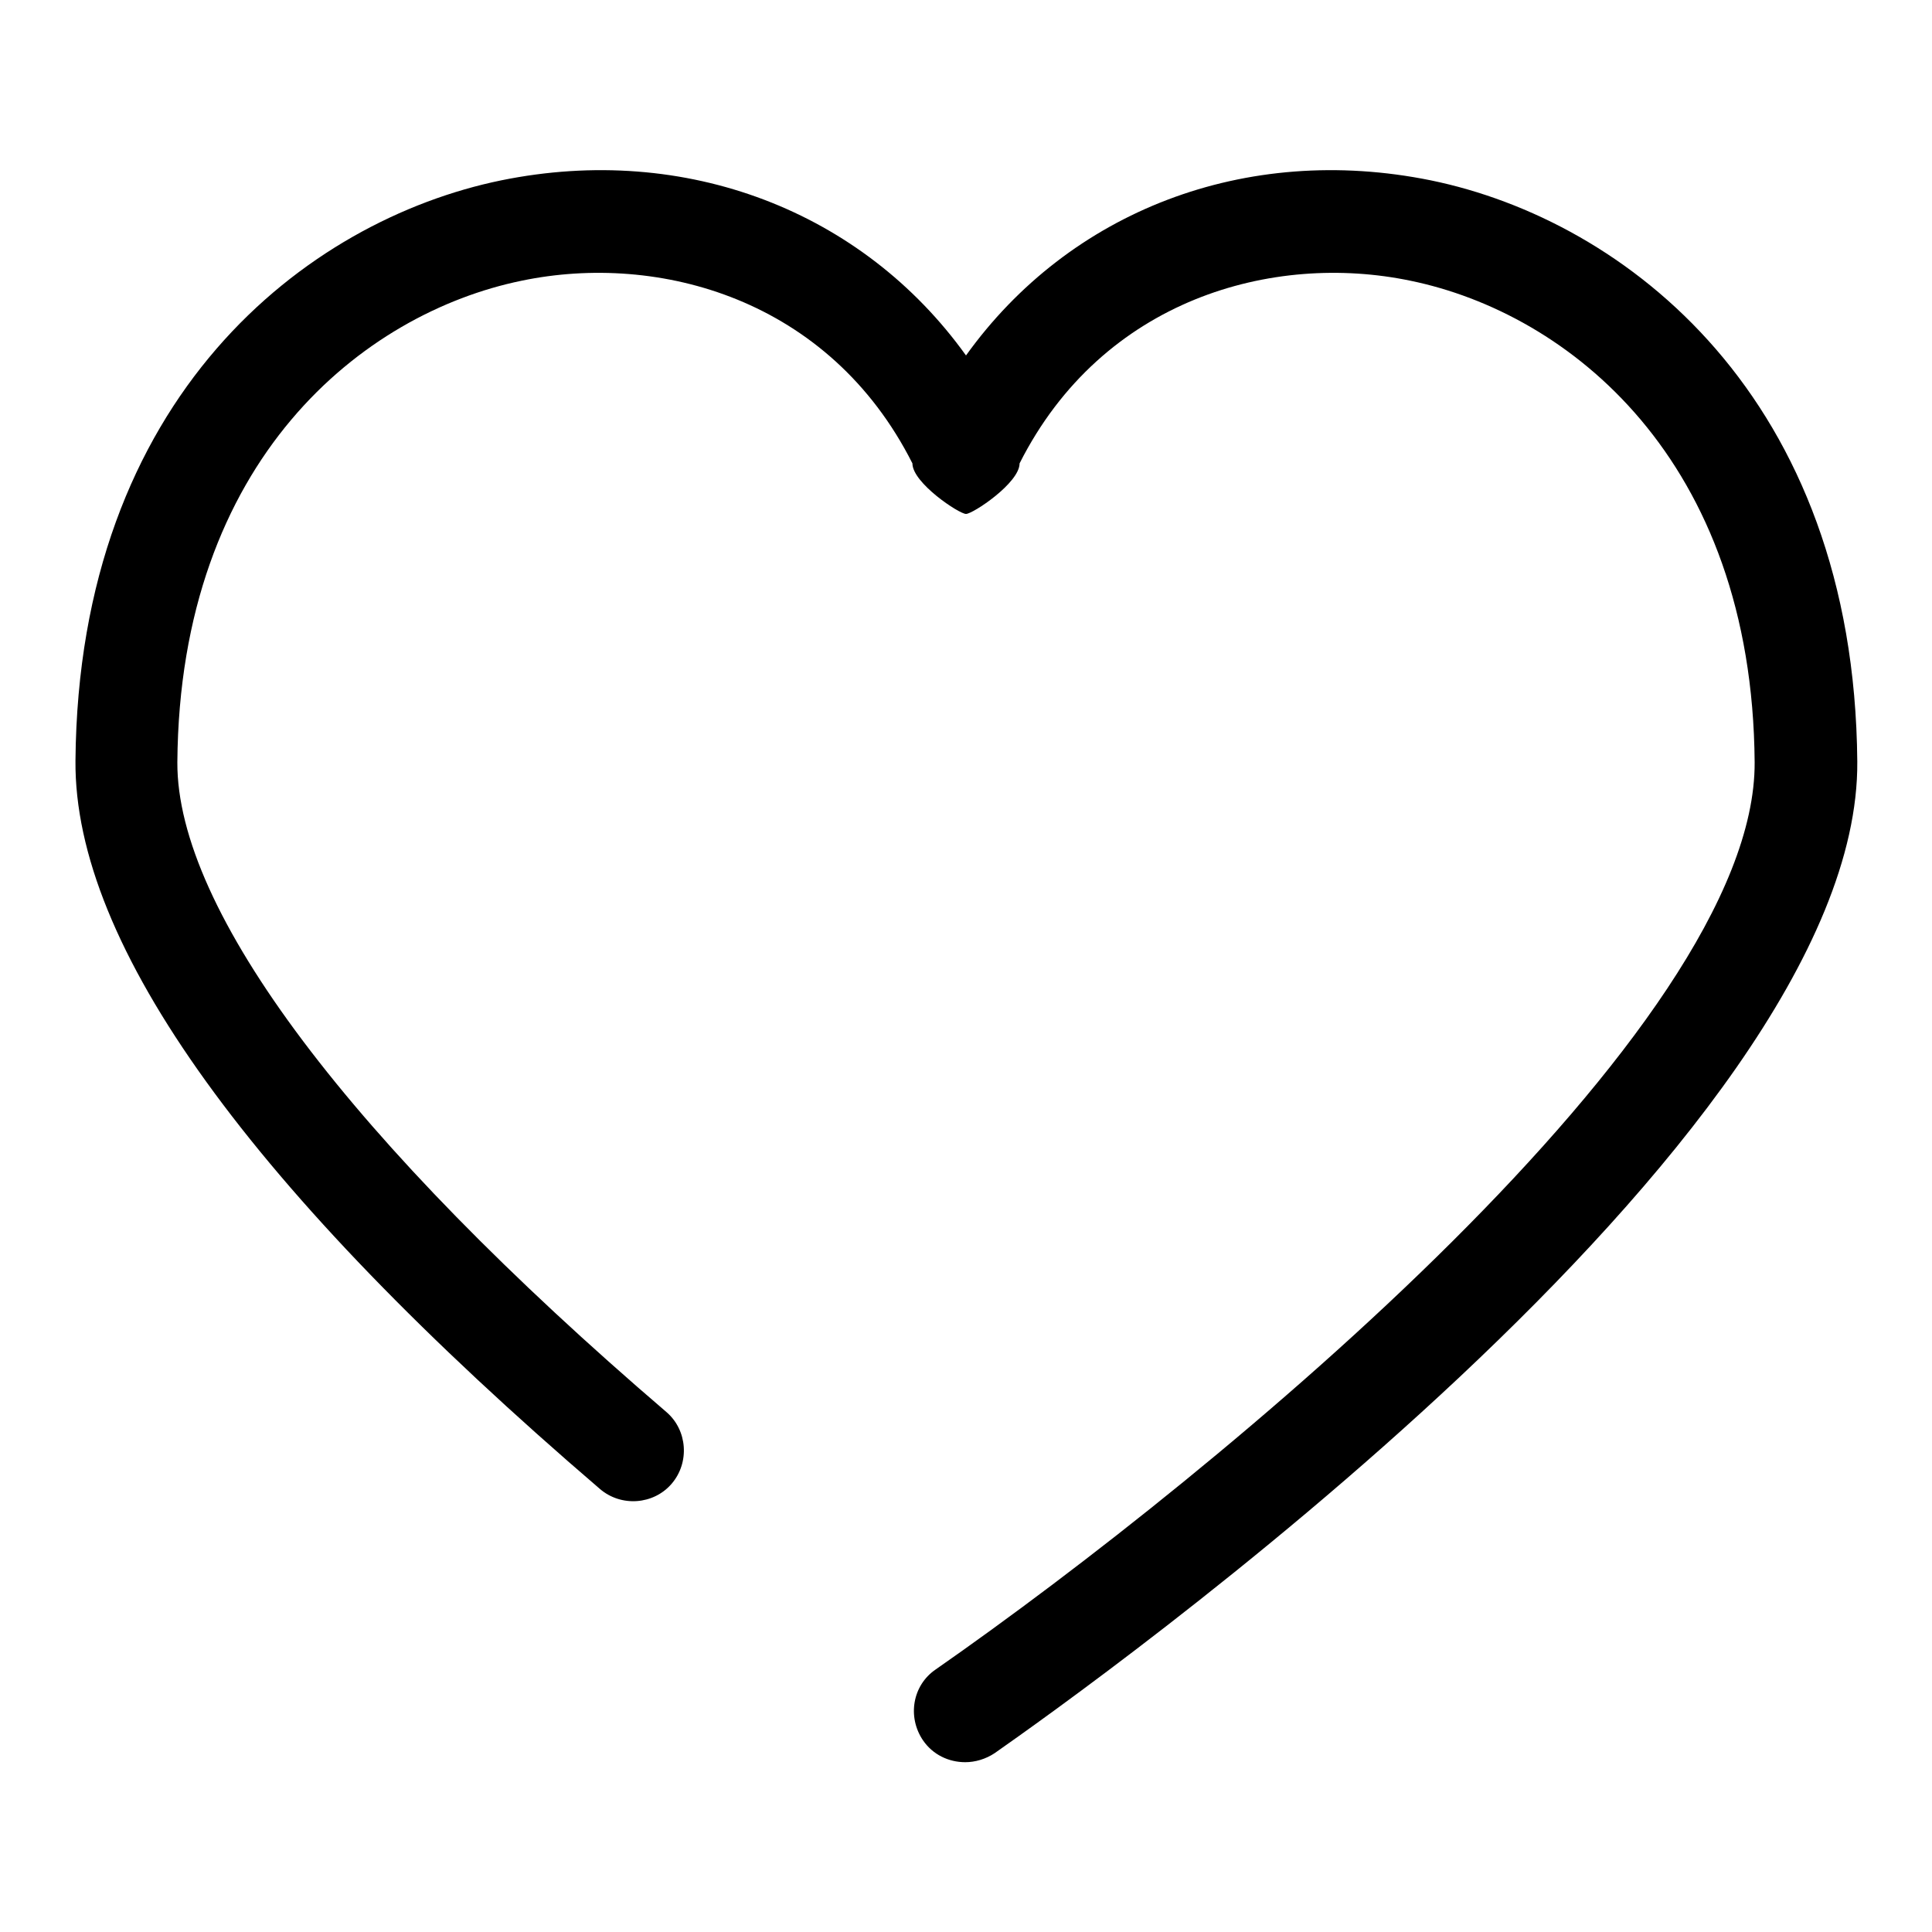
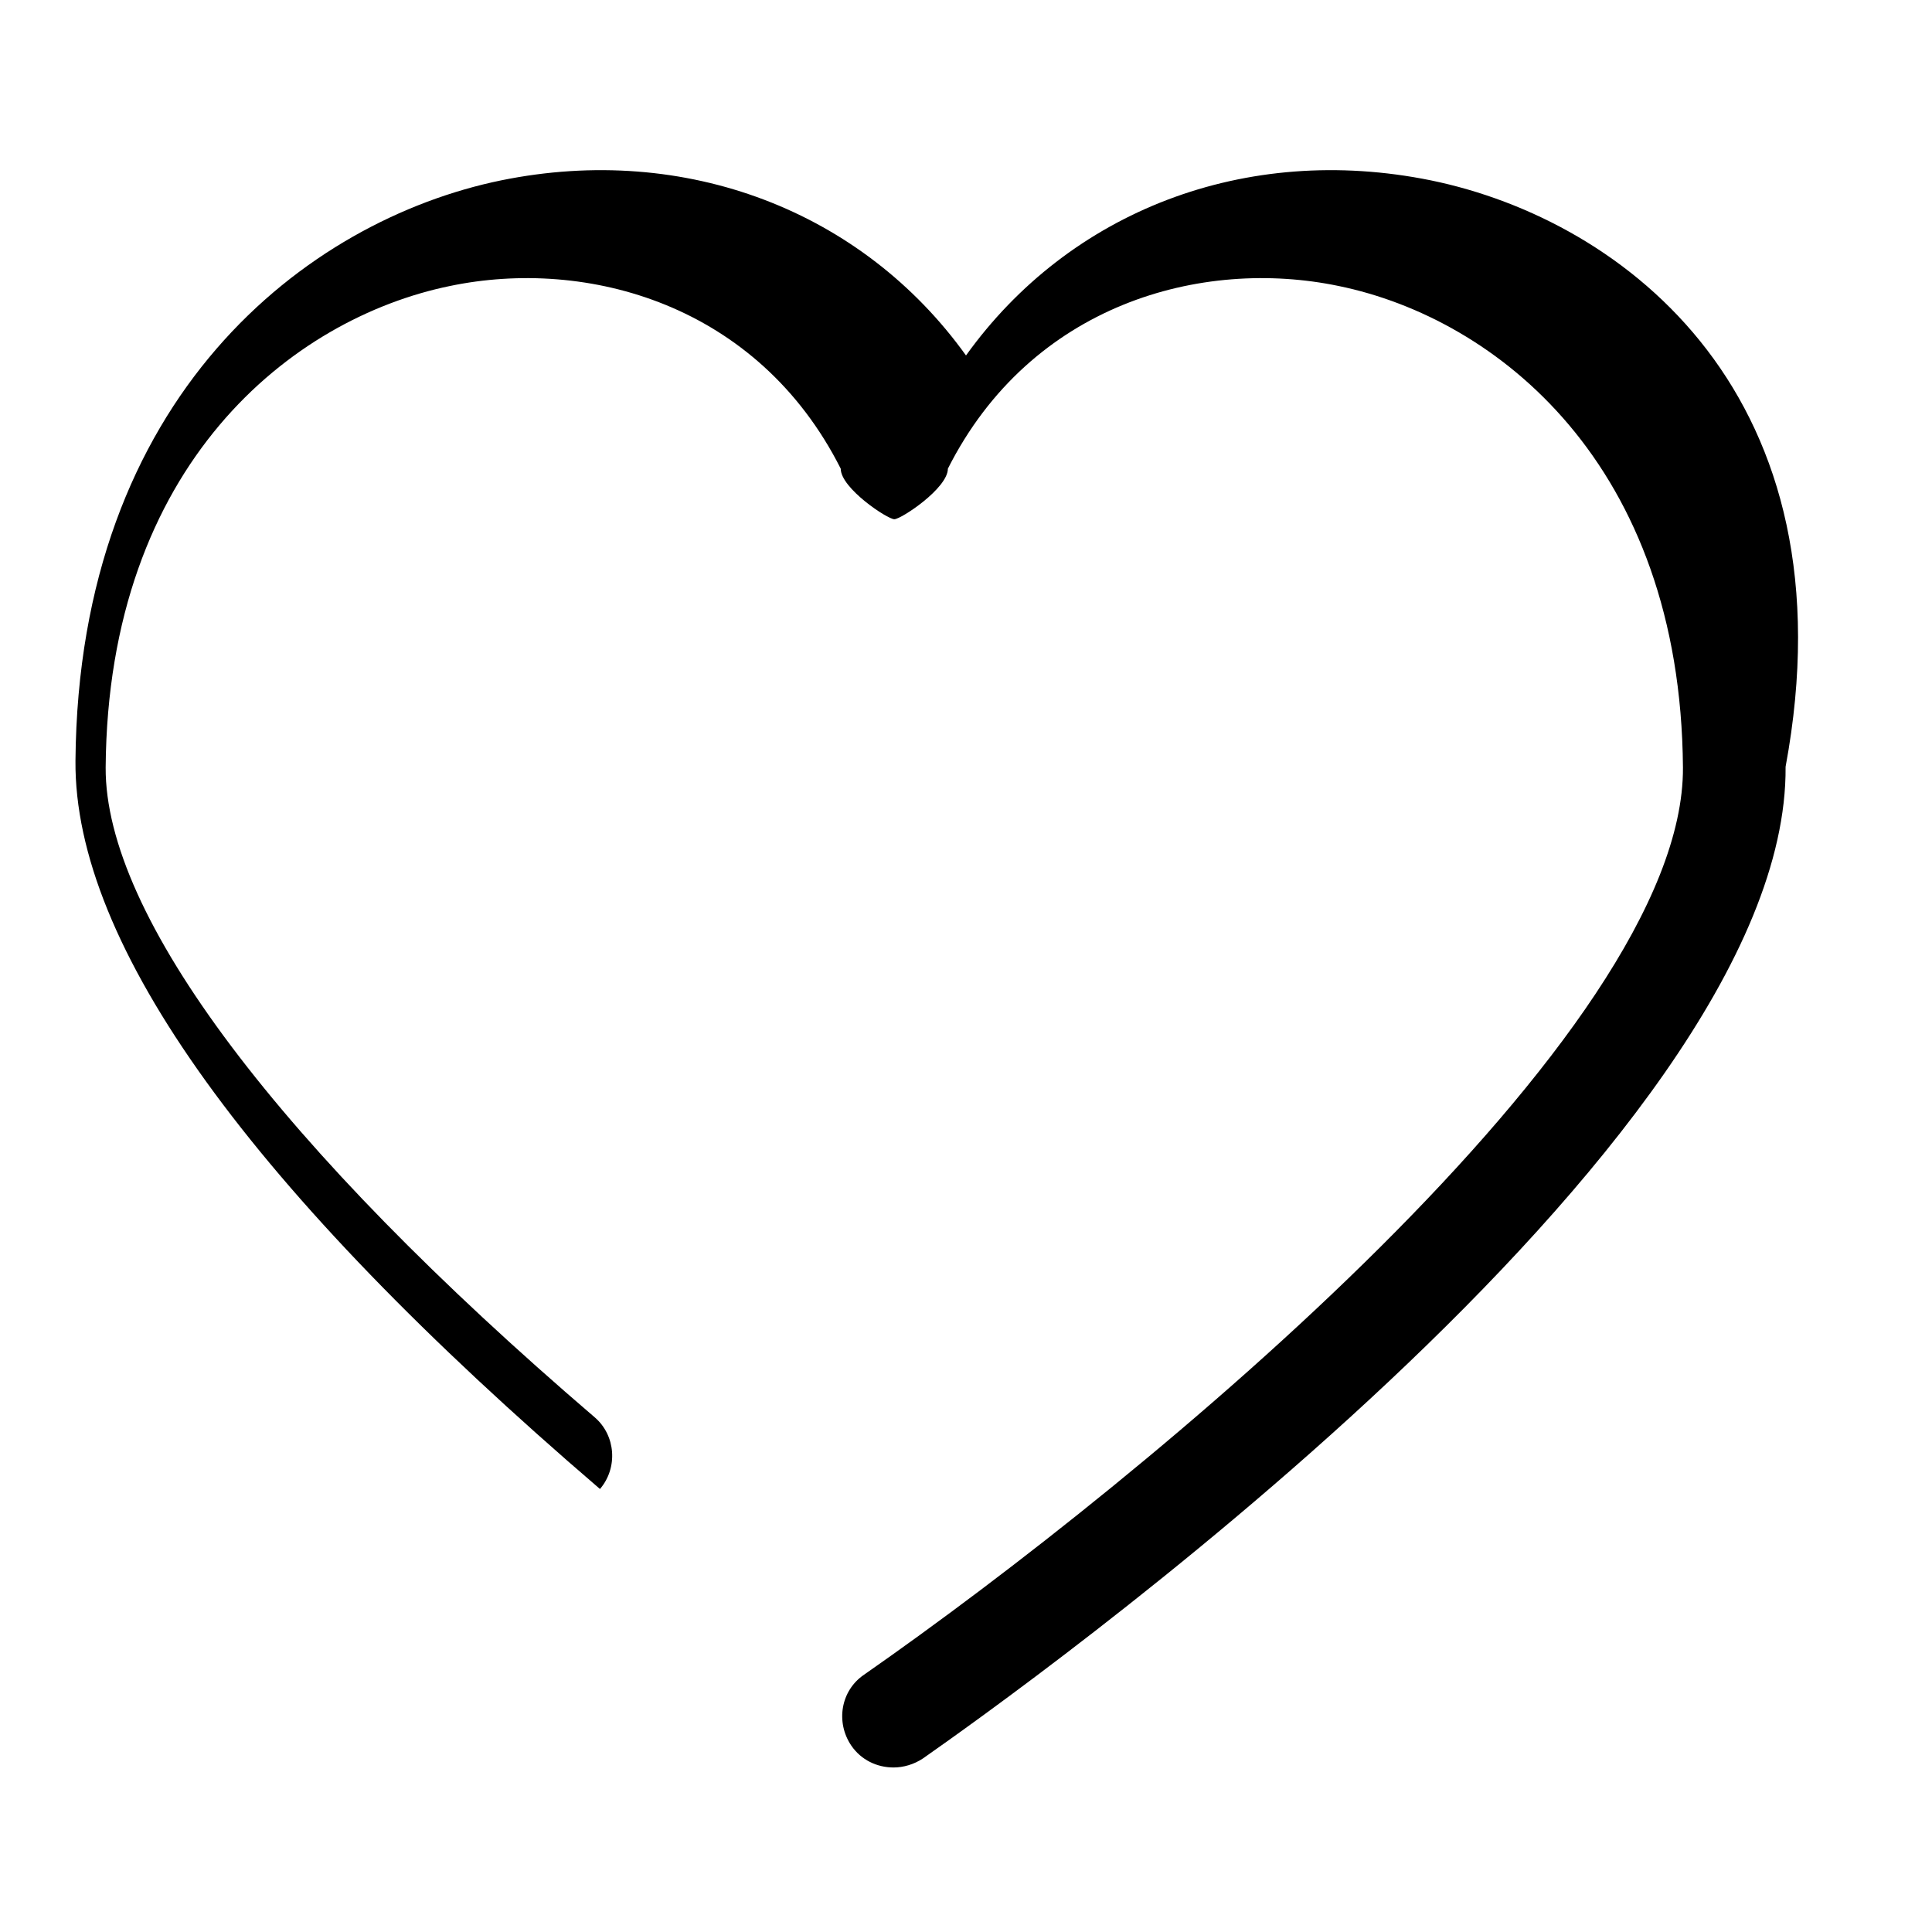
<svg xmlns="http://www.w3.org/2000/svg" version="1.1" x="0px" y="0px" viewBox="0 0 256 256" enable-background="new 0 0 256 256" xml:space="preserve">
  <g>
    <g>
-       <path fill="#000000" d="M189.6,23.9C165,18.9,141.7,28,128,47.1C114.3,28,90.9,18.9,66.4,23.9c-25.8,5.3-56,28.6-56.4,76.9c-0.2,24.4,23.2,56.8,69.5,96.5c2.8,2.4,7.1,2.1,9.5-0.7c2.4-2.8,2.1-7.1-0.7-9.5c-41.9-35.9-64.9-66.5-64.8-86.1c0.3-40.2,24.7-59.5,45.6-63.8c18.2-3.8,40.8,2.4,51.8,24.2c0,2.6,6.2,6.7,7.1,6.7c0.9,0,7.1-4.1,7.1-6.7c11-21.8,33.6-28,51.8-24.2c20.9,4.3,45.3,23.6,45.6,63.8c0.2,35.3-70.9,94-108.5,120.2c-3.1,2.1-3.8,6.3-1.7,9.4c1.3,1.9,3.4,2.9,5.6,2.9c1.3,0,2.7-0.4,3.9-1.2c11.7-8.2,114.7-81.1,114.3-131.4C245.7,52.6,215.4,29.2,189.6,23.9z" />
+       <path fill="#000000" d="M189.6,23.9C165,18.9,141.7,28,128,47.1C114.3,28,90.9,18.9,66.4,23.9c-25.8,5.3-56,28.6-56.4,76.9c-0.2,24.4,23.2,56.8,69.5,96.5c2.4-2.8,2.1-7.1-0.7-9.5c-41.9-35.9-64.9-66.5-64.8-86.1c0.3-40.2,24.7-59.5,45.6-63.8c18.2-3.8,40.8,2.4,51.8,24.2c0,2.6,6.2,6.7,7.1,6.7c0.9,0,7.1-4.1,7.1-6.7c11-21.8,33.6-28,51.8-24.2c20.9,4.3,45.3,23.6,45.6,63.8c0.2,35.3-70.9,94-108.5,120.2c-3.1,2.1-3.8,6.3-1.7,9.4c1.3,1.9,3.4,2.9,5.6,2.9c1.3,0,2.7-0.4,3.9-1.2c11.7-8.2,114.7-81.1,114.3-131.4C245.7,52.6,215.4,29.2,189.6,23.9z" />
    </g>
  </g>
</svg>